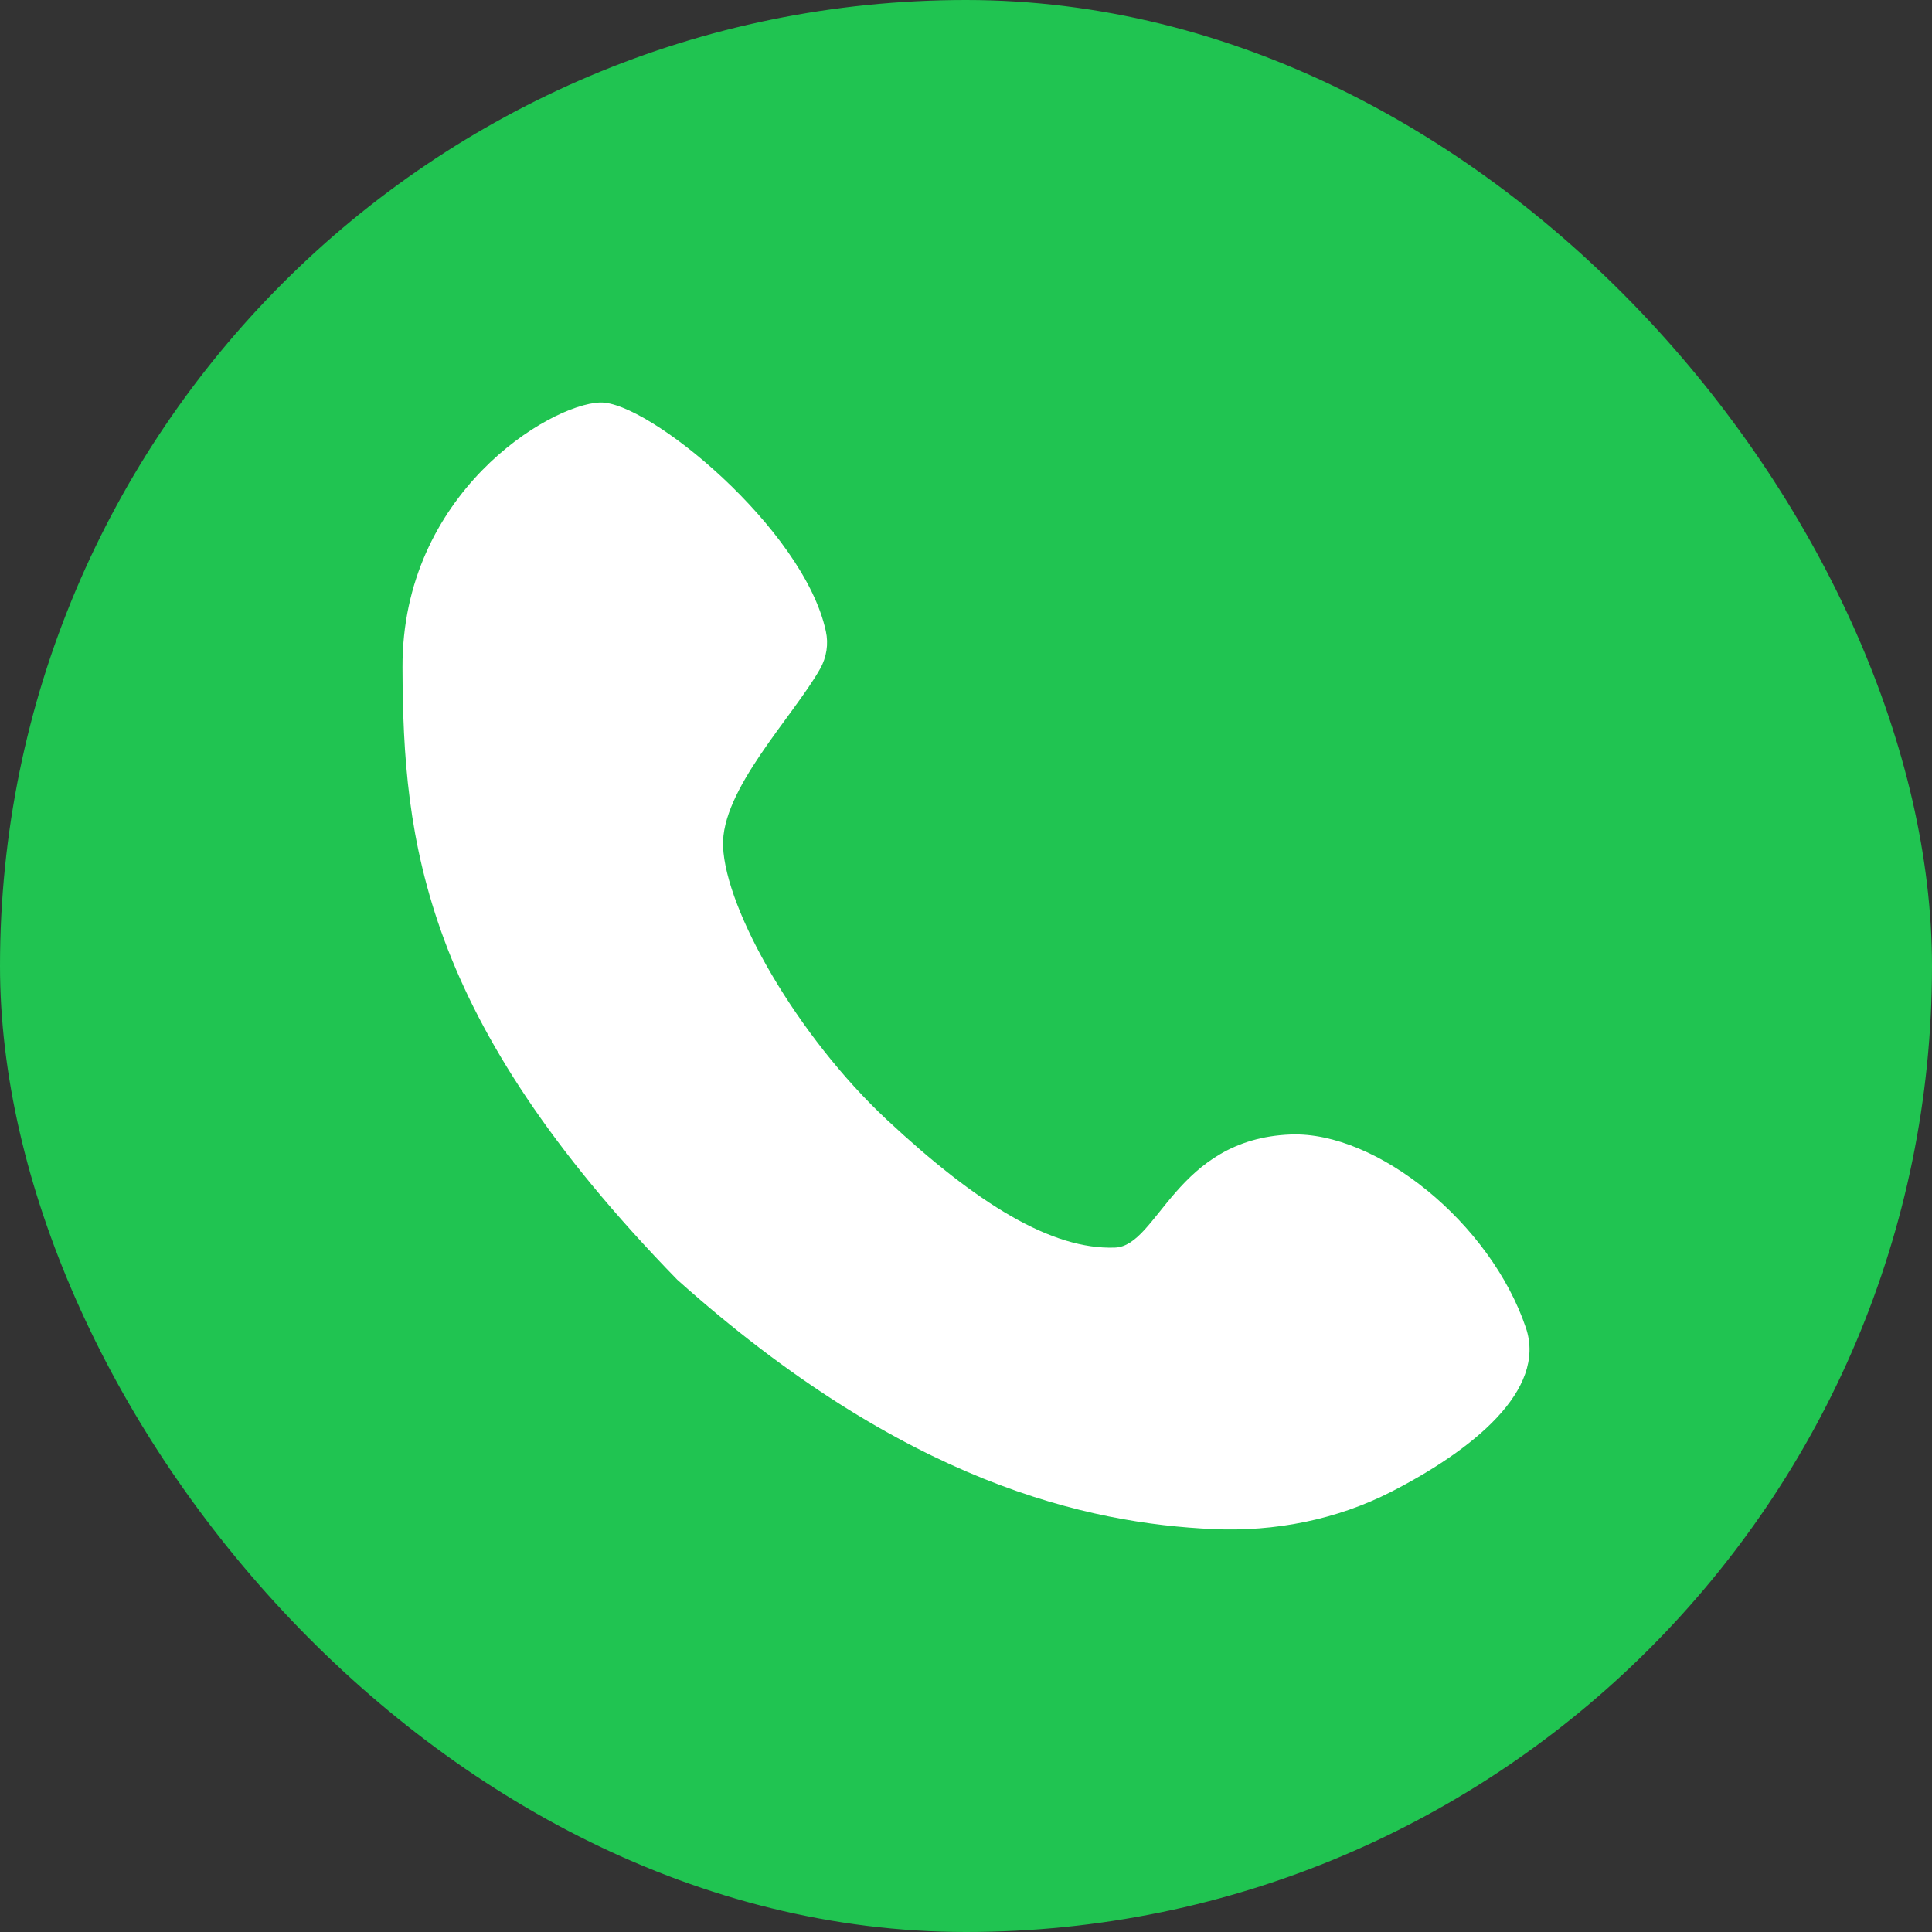
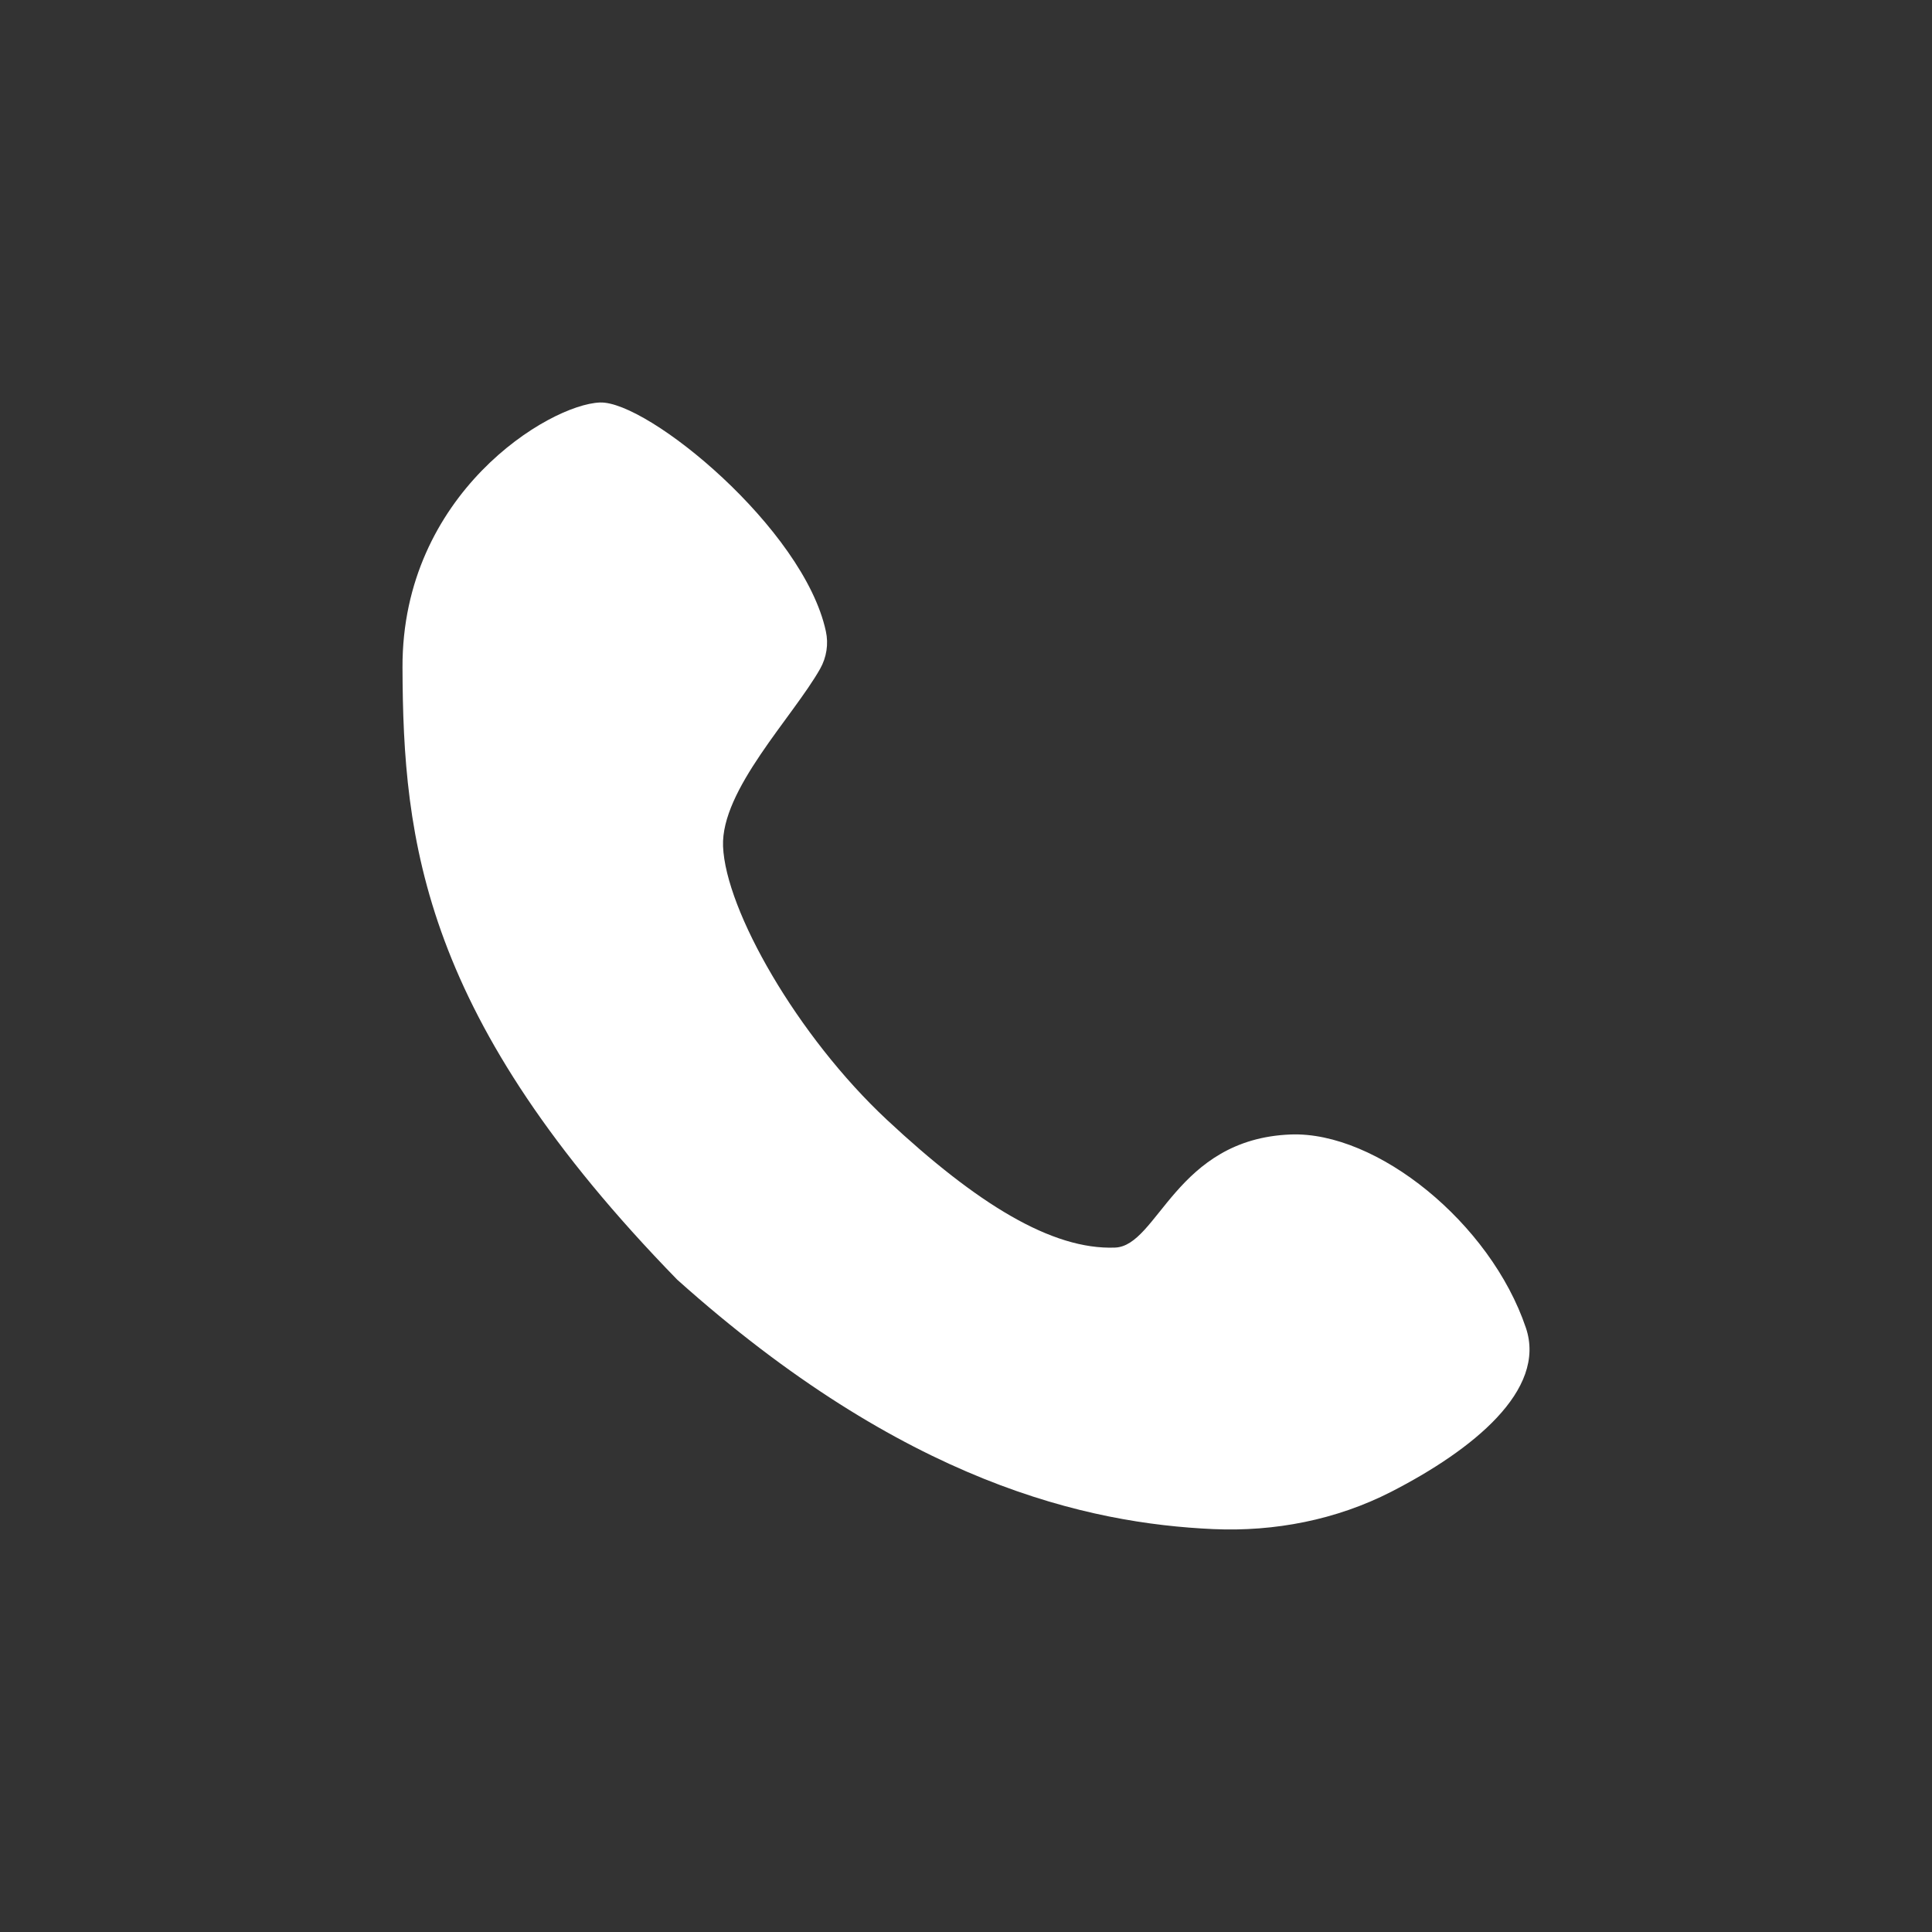
<svg xmlns="http://www.w3.org/2000/svg" width="24" height="24" viewBox="0 0 24 24" fill="none">
  <rect x="0" y="0" width="24" height="24" fill="#333333" stroke="none" />
-   <rect width="24" height="24" rx="12" fill="#20C451" />
  <path d="M10.188 8.308C9.846 8.911 8.955 9.813 8.982 10.513C9.013 11.305 9.902 12.869 11.018 13.911C12.134 14.953 13.066 15.528 13.852 15.498C14.386 15.477 14.604 14.149 16.032 14.093C17.103 14.052 18.515 15.191 18.955 16.494C19.218 17.271 18.289 18.015 17.281 18.532C16.601 18.88 15.834 19.029 15.071 18.995C13.515 18.925 11.24 18.427 8.413 15.897C5.247 12.648 5.007 10.448 5 8.29C4.993 6.133 6.82 5.025 7.452 5C8.045 4.977 9.983 6.564 10.259 7.841C10.294 8 10.268 8.166 10.188 8.308Z" fill="white" />
</svg>